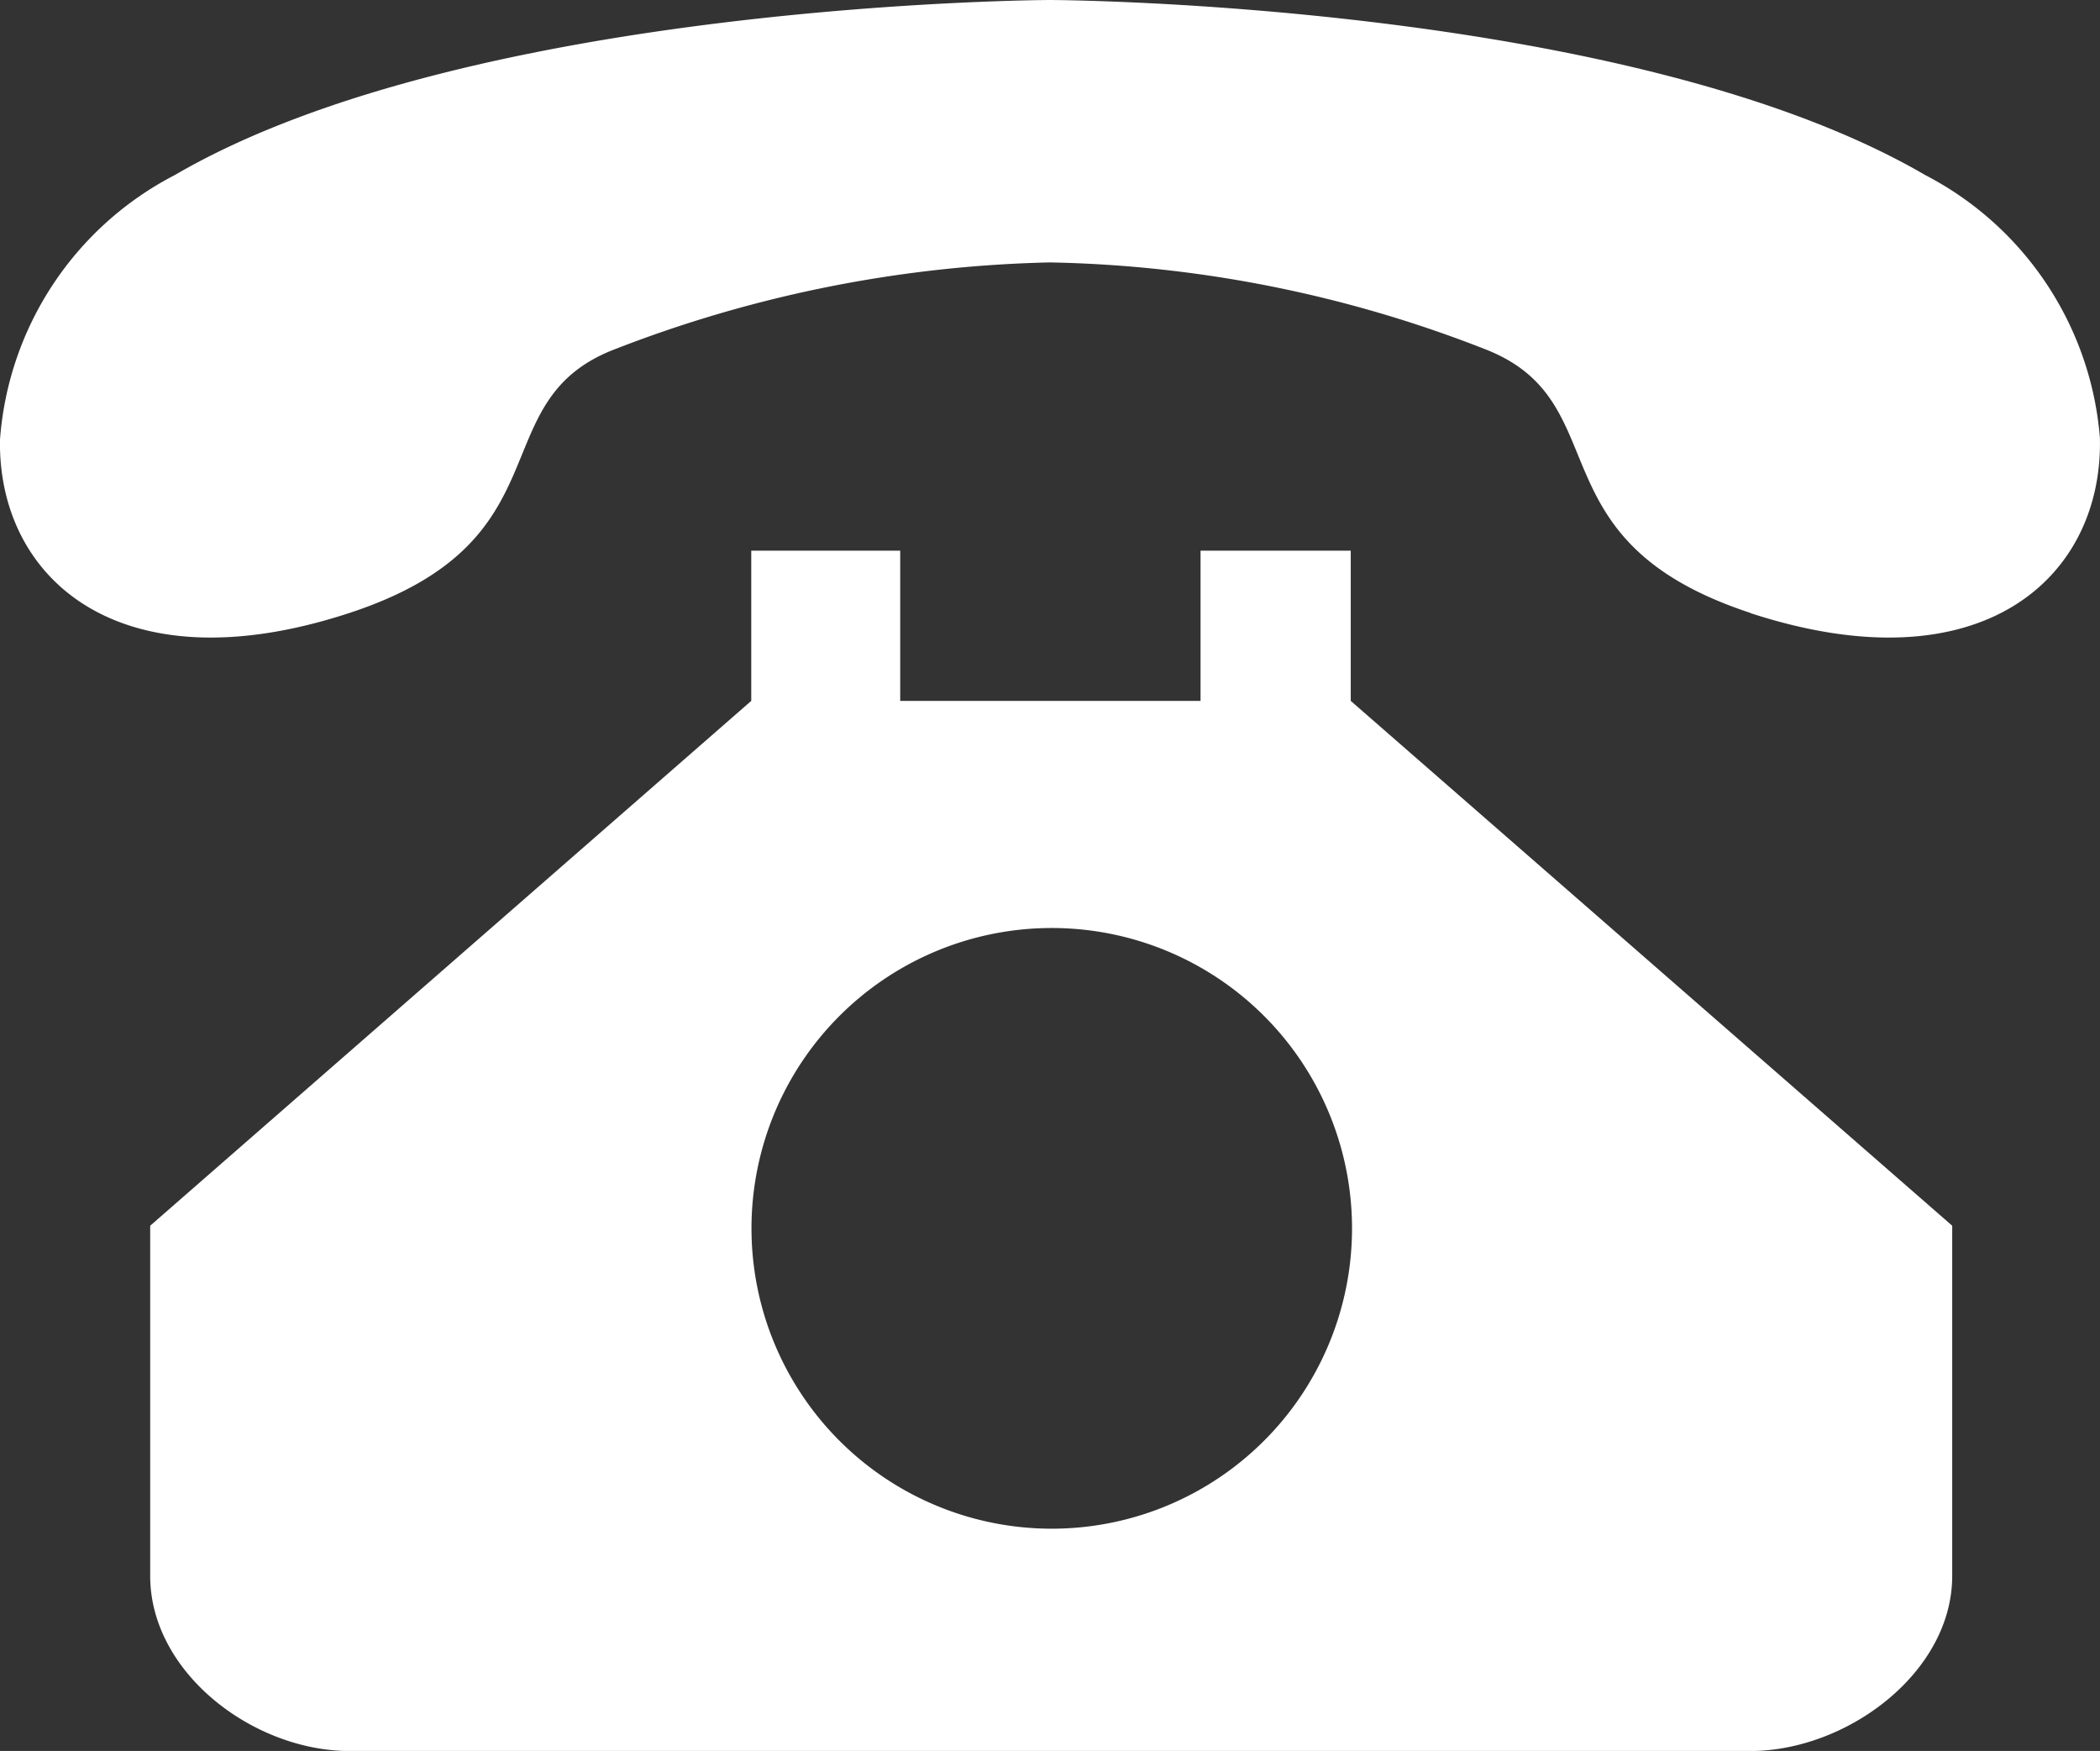
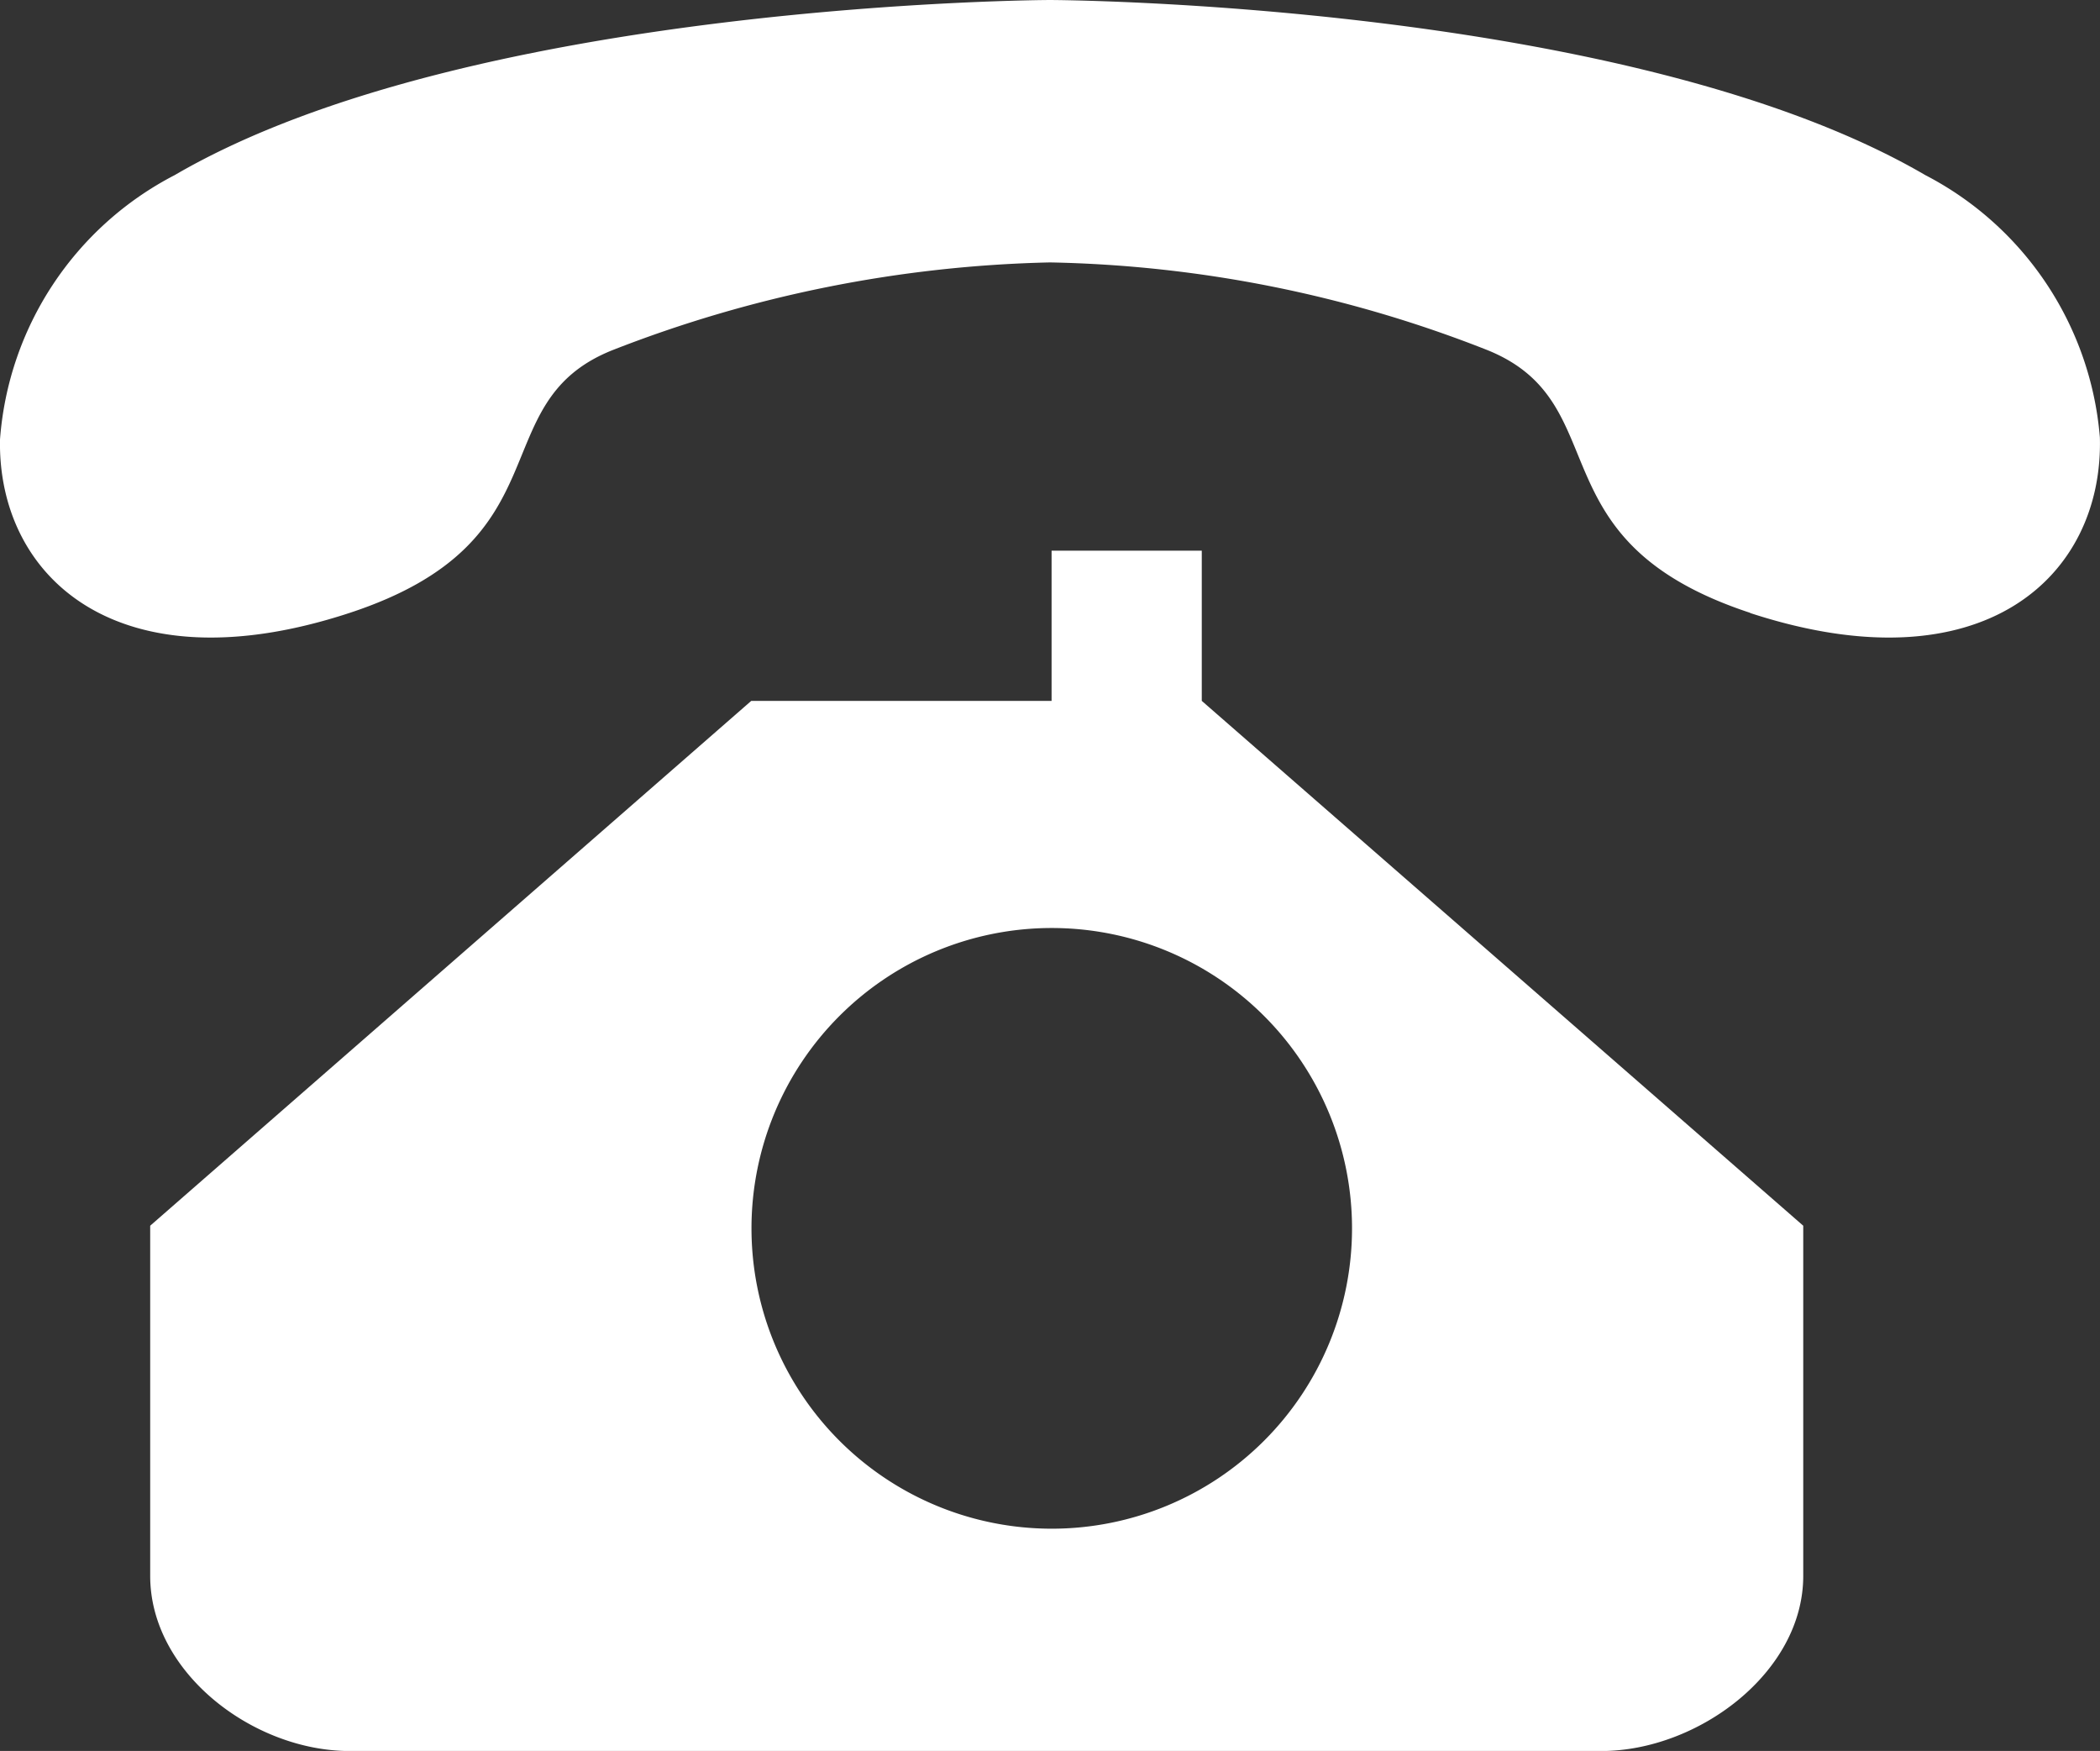
<svg xmlns="http://www.w3.org/2000/svg" width="35.892" height="29.919" viewBox="0 0 35.892 29.919">
  <rect x="0" y="0" width="35.892" height="29.919" fill="#333333" stroke="none" />
-   <path d="M93.864,159.406c-3.741-1.231-2.241-3.577-4.488-4.488a21.442,21.442,0,0,0-7.48-1.5,21.815,21.815,0,0,0-7.48,1.5c-2.251.9-.747,3.257-4.488,4.488-3.955,1.3-6.02-.606-5.978-2.962a5.549,5.549,0,0,1,2.986-4.518c5.079-2.962,14.96-2.992,14.96-2.992s9.881.03,14.96,2.992a5.56,5.56,0,0,1,2.984,4.483c.063,2.373-2,4.3-5.976,3ZM76.79,158.343h2.546v2.567h5.133v-2.567h2.567v2.567l10.28,8.968v5.984c0,1.652-1.8,2.992-3.452,2.992H69.928c-1.651,0-3.411-1.34-3.411-2.992v-5.984L76.79,160.91v-2.567Zm5.136,16.712a5.132,5.132,0,1,0-5.132-5.132,5.132,5.132,0,0,0,5.132,5.132Z" transform="translate(-63.95 -148.934)" fill="#fff" />
+   <path d="M93.864,159.406c-3.741-1.231-2.241-3.577-4.488-4.488a21.442,21.442,0,0,0-7.48-1.5,21.815,21.815,0,0,0-7.48,1.5c-2.251.9-.747,3.257-4.488,4.488-3.955,1.3-6.02-.606-5.978-2.962a5.549,5.549,0,0,1,2.986-4.518c5.079-2.962,14.96-2.992,14.96-2.992s9.881.03,14.96,2.992a5.56,5.56,0,0,1,2.984,4.483c.063,2.373-2,4.3-5.976,3ZM76.79,158.343v2.567h5.133v-2.567h2.567v2.567l10.28,8.968v5.984c0,1.652-1.8,2.992-3.452,2.992H69.928c-1.651,0-3.411-1.34-3.411-2.992v-5.984L76.79,160.91v-2.567Zm5.136,16.712a5.132,5.132,0,1,0-5.132-5.132,5.132,5.132,0,0,0,5.132,5.132Z" transform="translate(-63.95 -148.934)" fill="#fff" />
</svg>